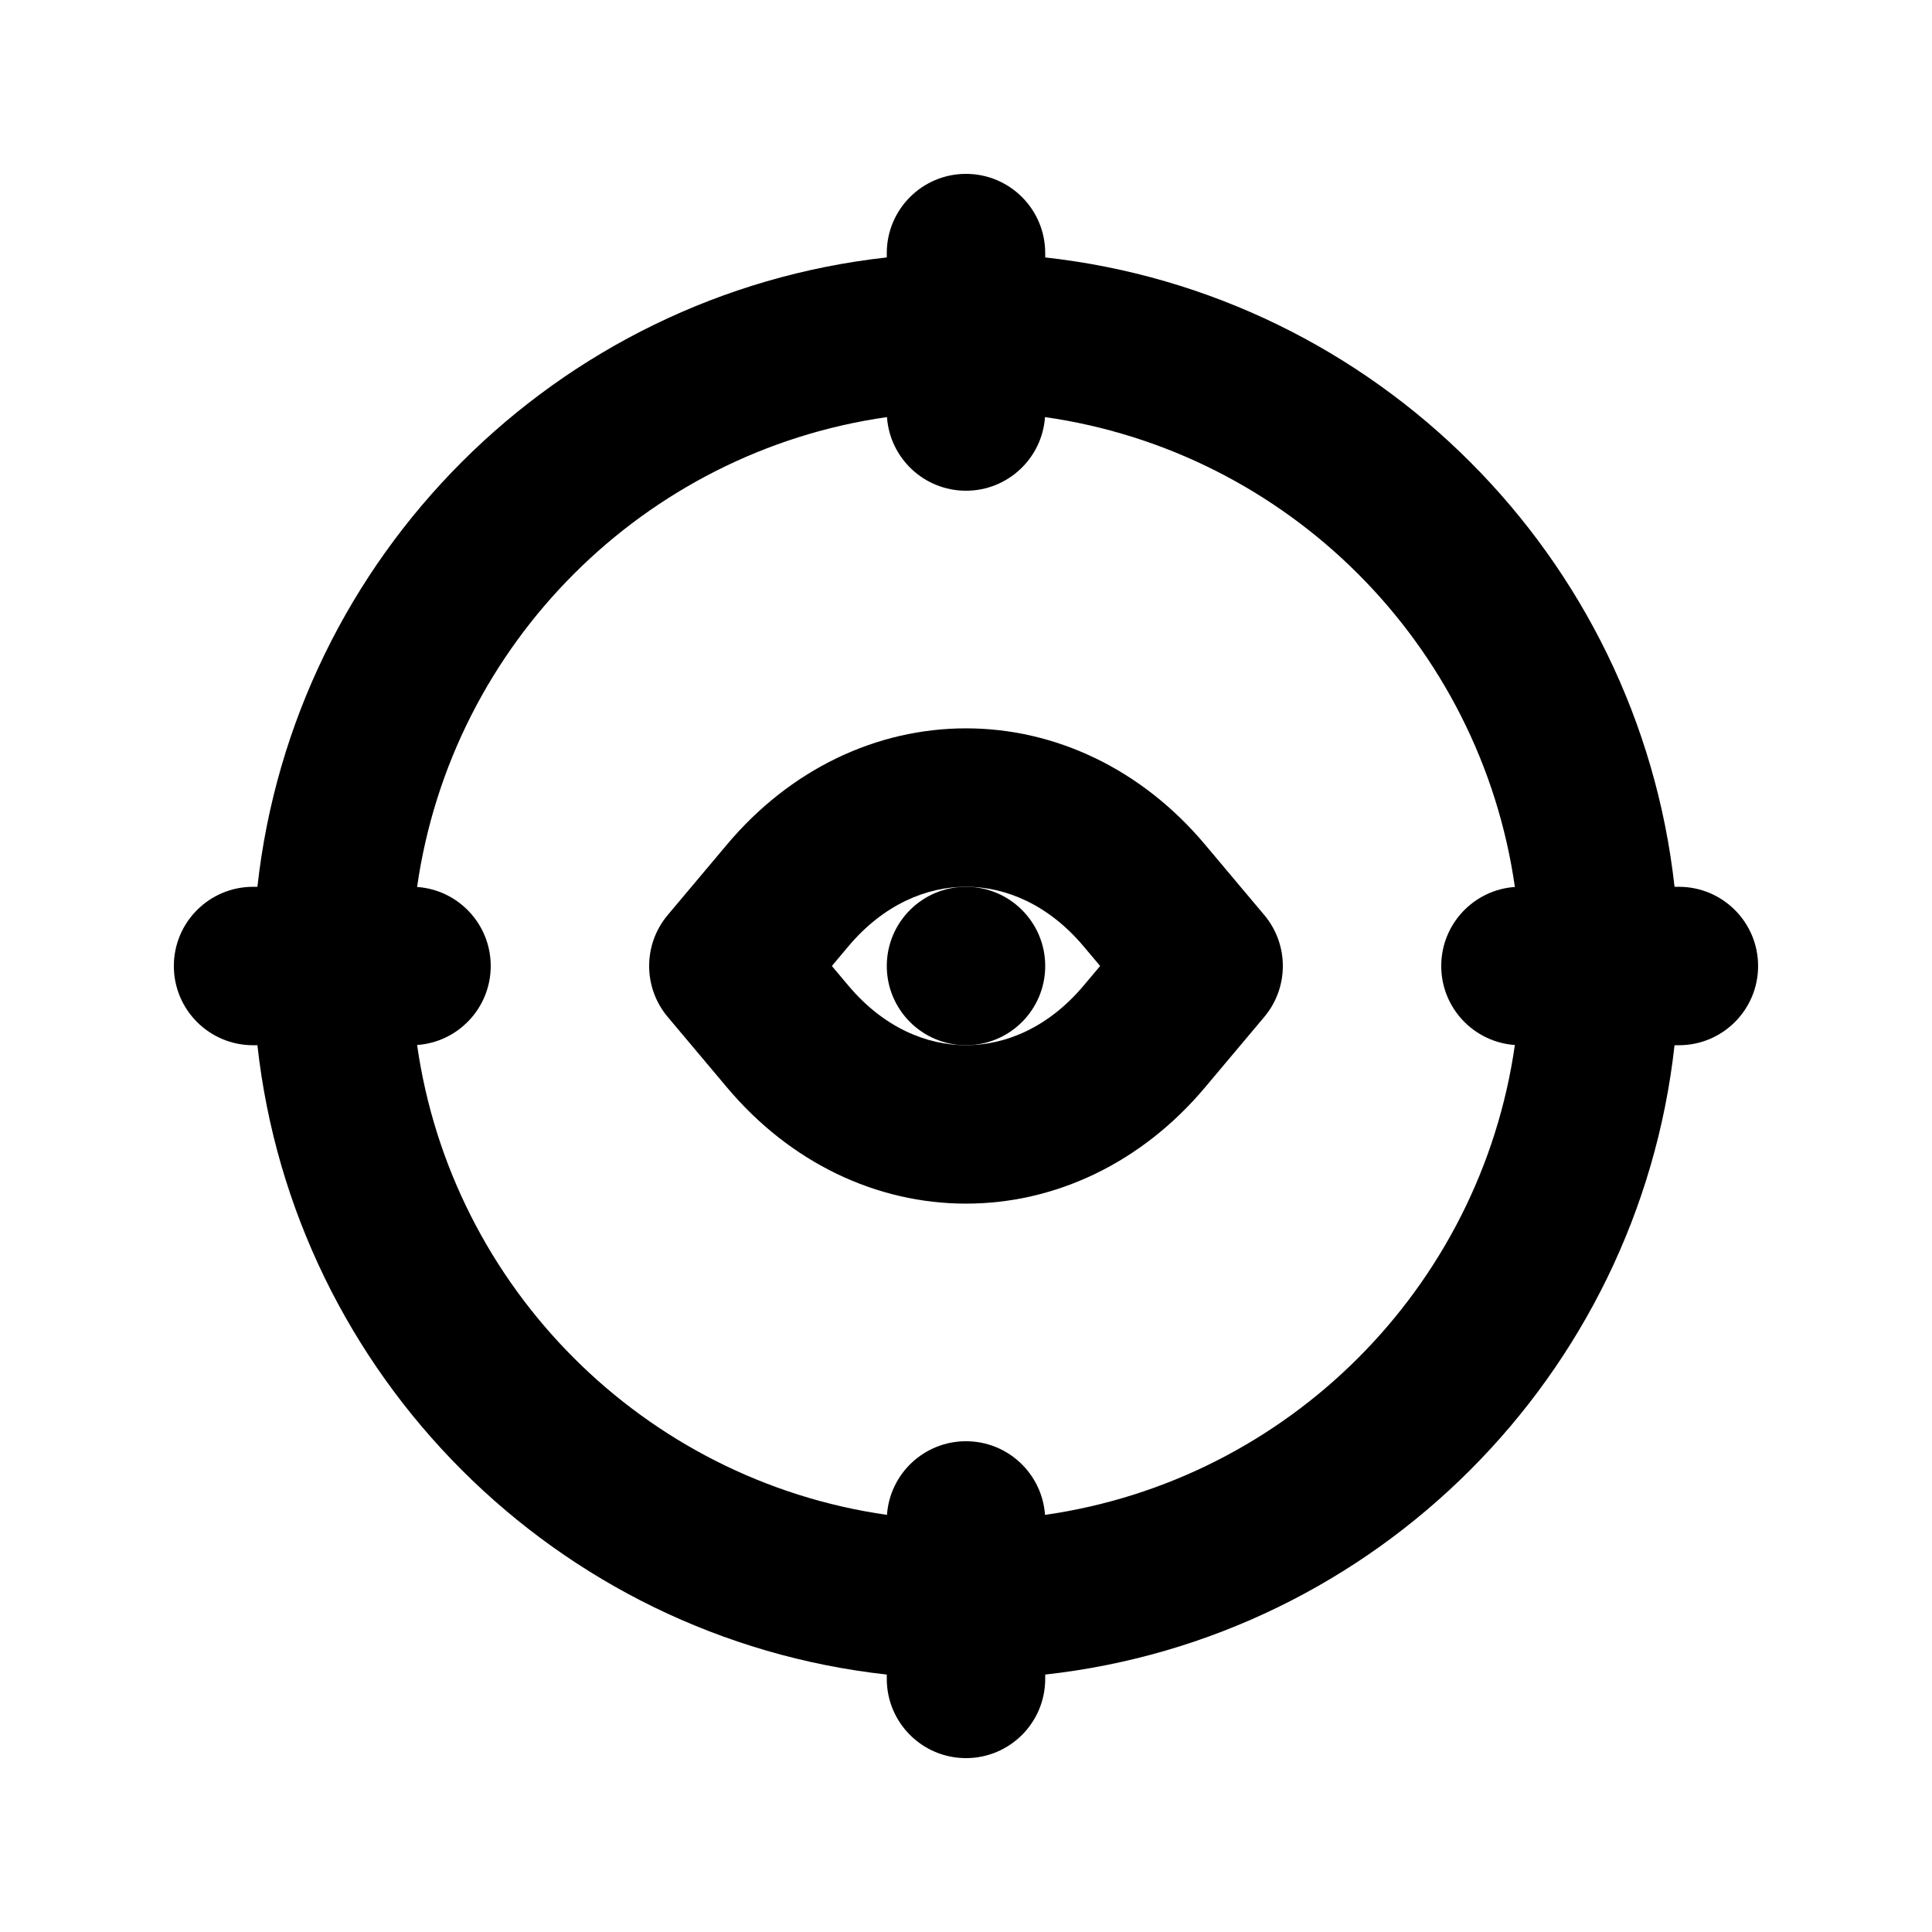
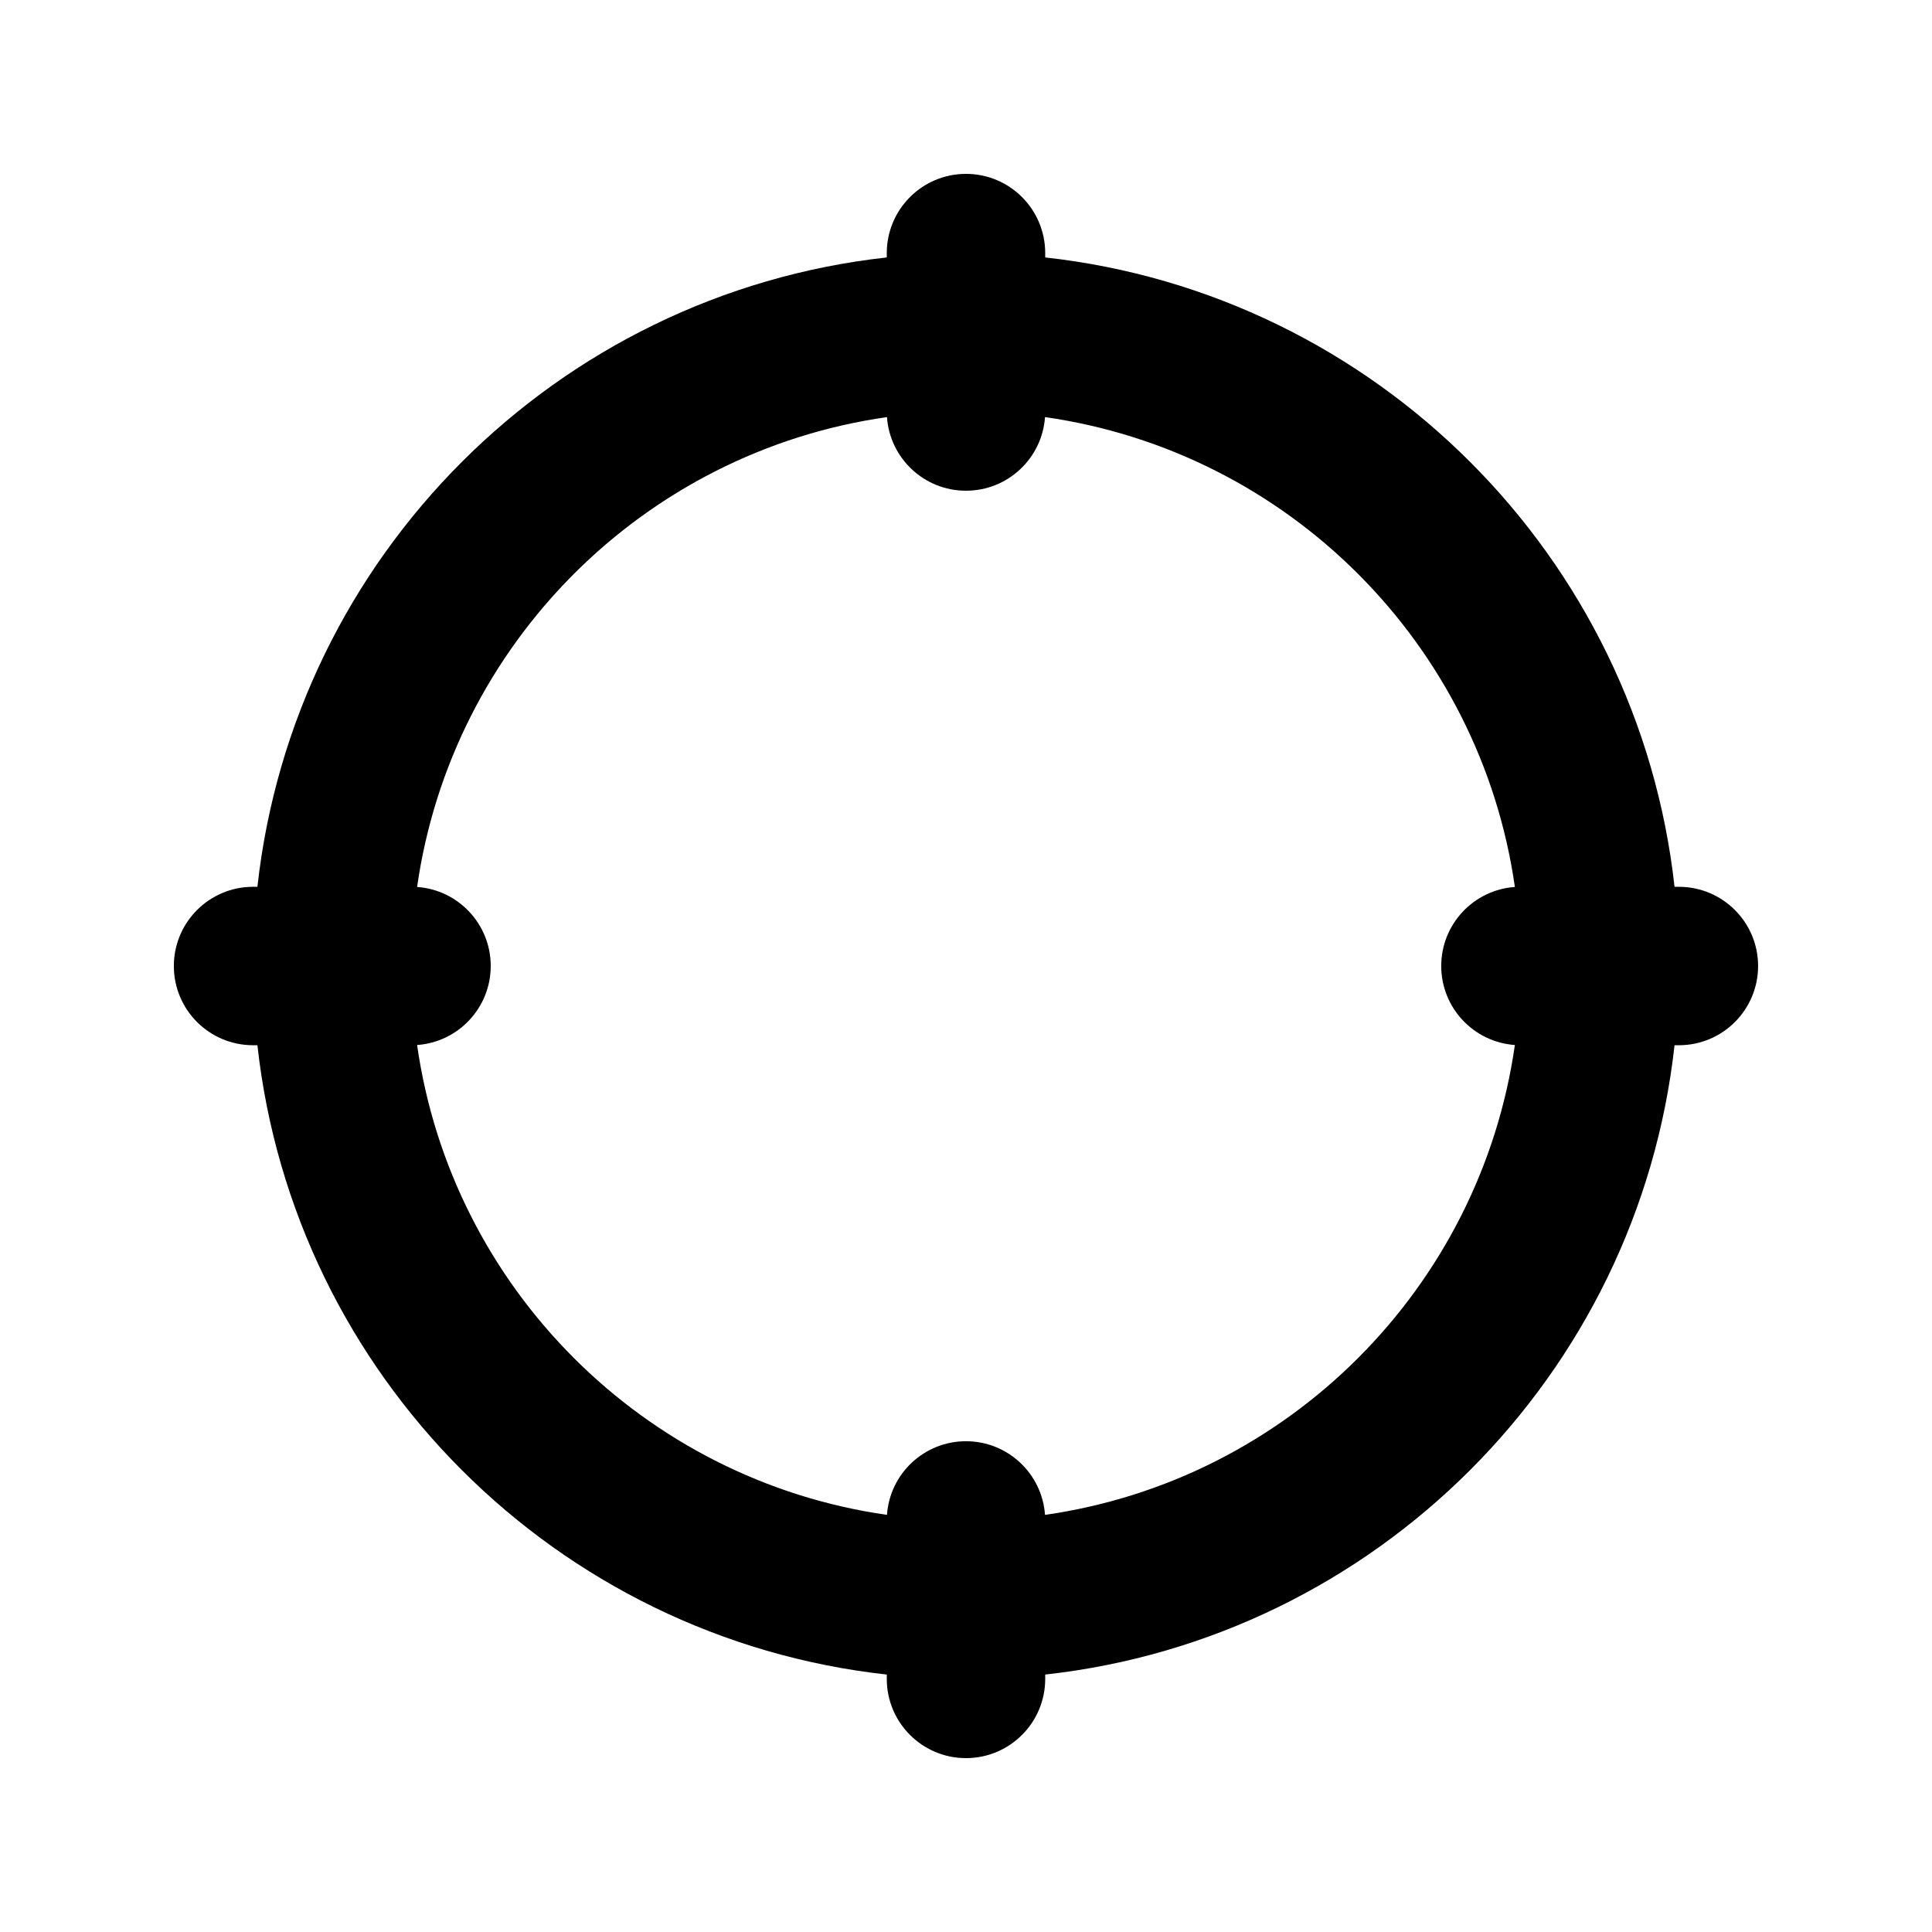
<svg xmlns="http://www.w3.org/2000/svg" fill="#000000" width="800px" height="800px" version="1.1" viewBox="144 144 512 512">
  <g>
-     <path d="m400 379.01c11.594 0 20.992 9.398 20.992 20.992s-9.398 20.992-20.992 20.992-20.992-9.398-20.992-20.992 9.398-20.992 20.992-20.992z" />
-     <path d="m400 337.02c23.699 0 46.539 10.816 63.297 30.742l15.742 18.723c6.57 7.809 6.57 19.211 0 27.02l-15.742 18.723c-16.758 19.926-39.598 30.746-63.297 30.746-23.703 0-46.539-10.82-63.301-30.746l-15.742-18.723c-6.57-7.809-6.57-19.211 0-27.02l15.742-18.723c16.762-19.926 39.598-30.742 63.301-30.742zm0 41.984c-10.488 0-21.84 4.691-31.168 15.781l-4.383 5.211 4.383 5.207c9.328 11.094 20.68 15.785 31.168 15.785 10.484 0 21.84-4.691 31.164-15.785l4.383-5.207-4.383-5.211c-9.324-11.09-20.68-15.781-31.164-15.781z" fill-rule="evenodd" />
    <path d="m420.99 211.07c0-11.594-9.398-20.992-20.992-20.992s-20.992 9.398-20.992 20.992v1.152c-87.574 9.68-157.11 79.211-166.79 166.79h-1.152c-11.594 0-20.992 9.398-20.992 20.992s9.398 20.992 20.992 20.992h1.152c9.68 87.57 79.211 157.1 166.79 166.78v1.152c0 11.594 9.398 20.992 20.992 20.992s20.992-9.398 20.992-20.992v-1.152c87.57-9.68 157.1-79.211 166.78-166.78h1.152c11.594 0 20.992-9.398 20.992-20.992s-9.398-20.992-20.992-20.992h-1.152c-9.68-87.574-79.211-157.11-166.78-166.79zm-41.934 43.465c0.758 10.902 9.844 19.512 20.941 19.512 11.094 0 20.18-8.609 20.941-19.512 64.395 9.188 115.33 60.125 124.52 124.52-10.906 0.758-19.516 9.844-19.516 20.941 0 11.094 8.609 20.18 19.516 20.941-9.191 64.395-60.129 115.33-124.52 124.52-0.762-10.906-9.848-19.516-20.941-19.516-11.098 0-20.184 8.609-20.941 19.516-64.398-9.191-115.34-60.129-124.52-124.52 10.902-0.762 19.512-9.848 19.512-20.941 0-11.098-8.609-20.184-19.512-20.941 9.188-64.398 60.125-115.34 124.52-124.52z" fill-rule="evenodd" />
  </g>
</svg>